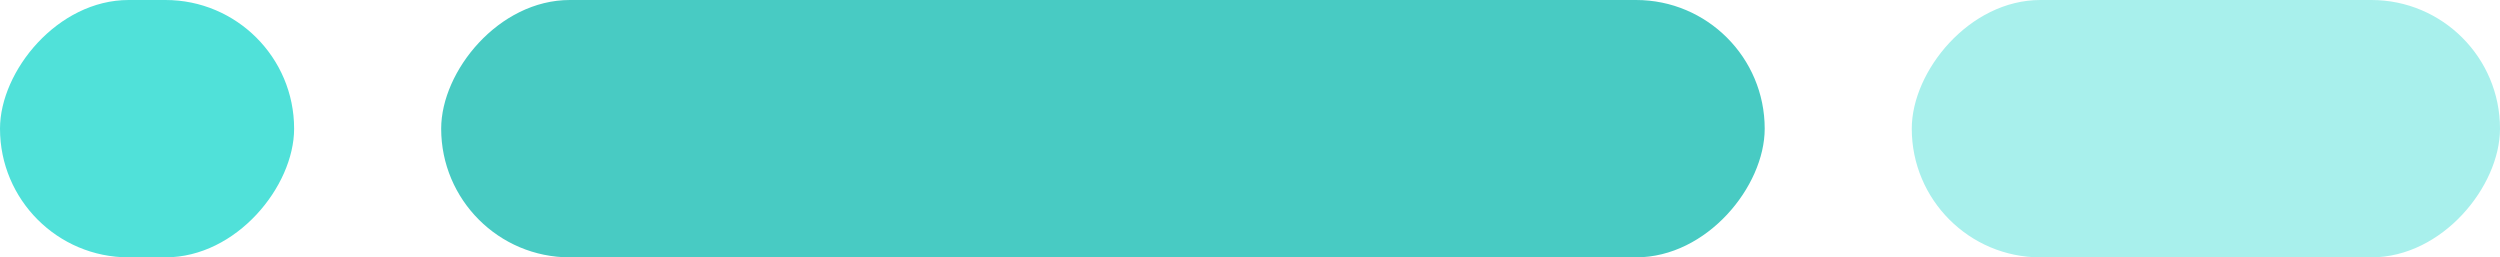
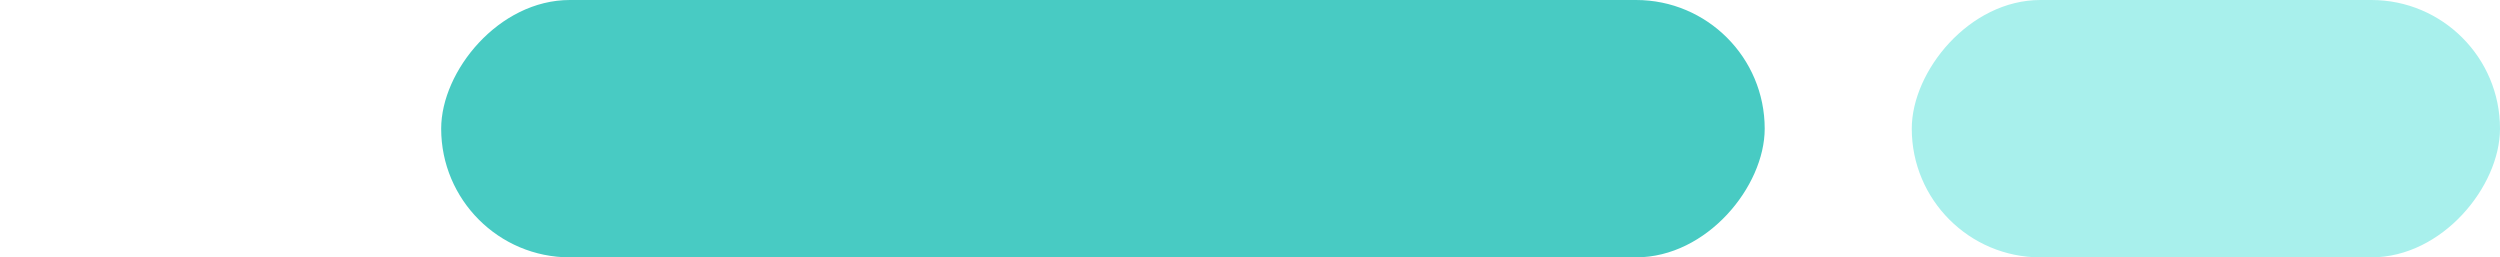
<svg xmlns="http://www.w3.org/2000/svg" width="68" height="7" viewBox="0 0 68 7" fill="none">
-   <rect width="8" height="7" rx="3.5" transform="matrix(1 0 0 -1 0 7)" fill="#50E1D9" />
  <rect width="36" height="7" rx="3.5" transform="matrix(1 0 0 -1 12 7)" fill="#48CBC3" />
  <rect width="16" height="7" rx="3.5" transform="matrix(1 0 0 -1 52 7)" fill="#A8F0EC" />
</svg>